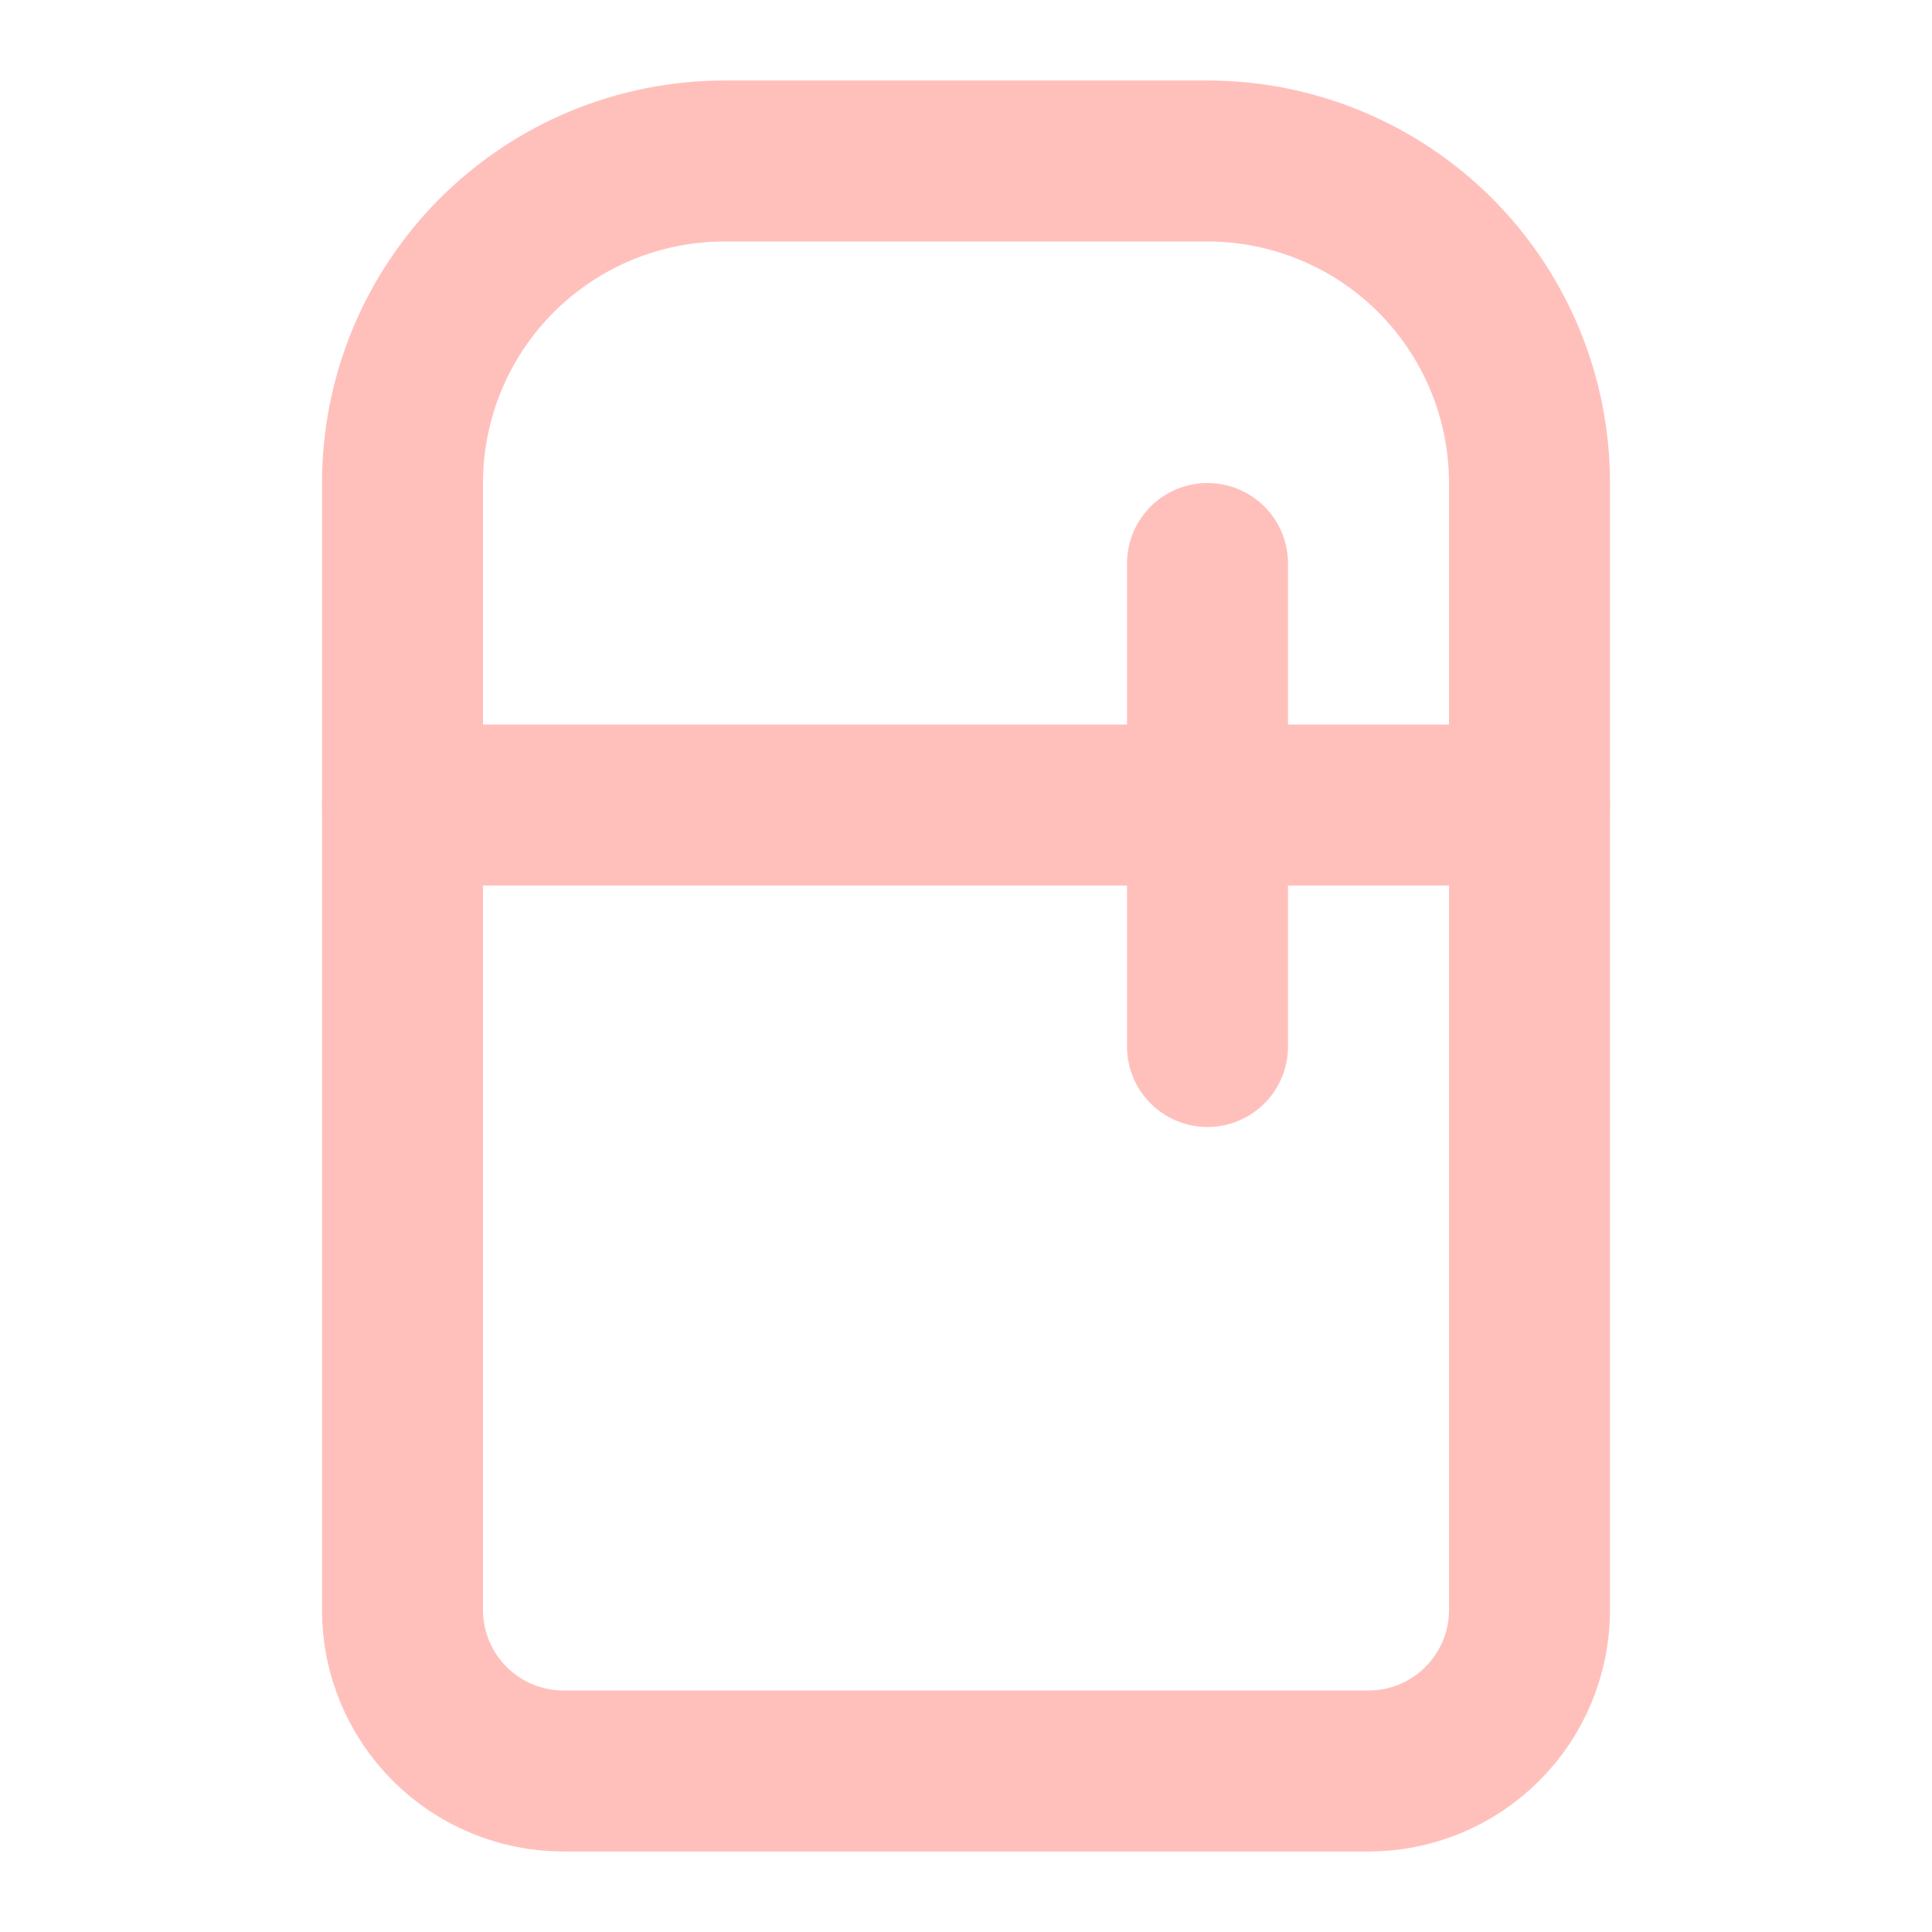
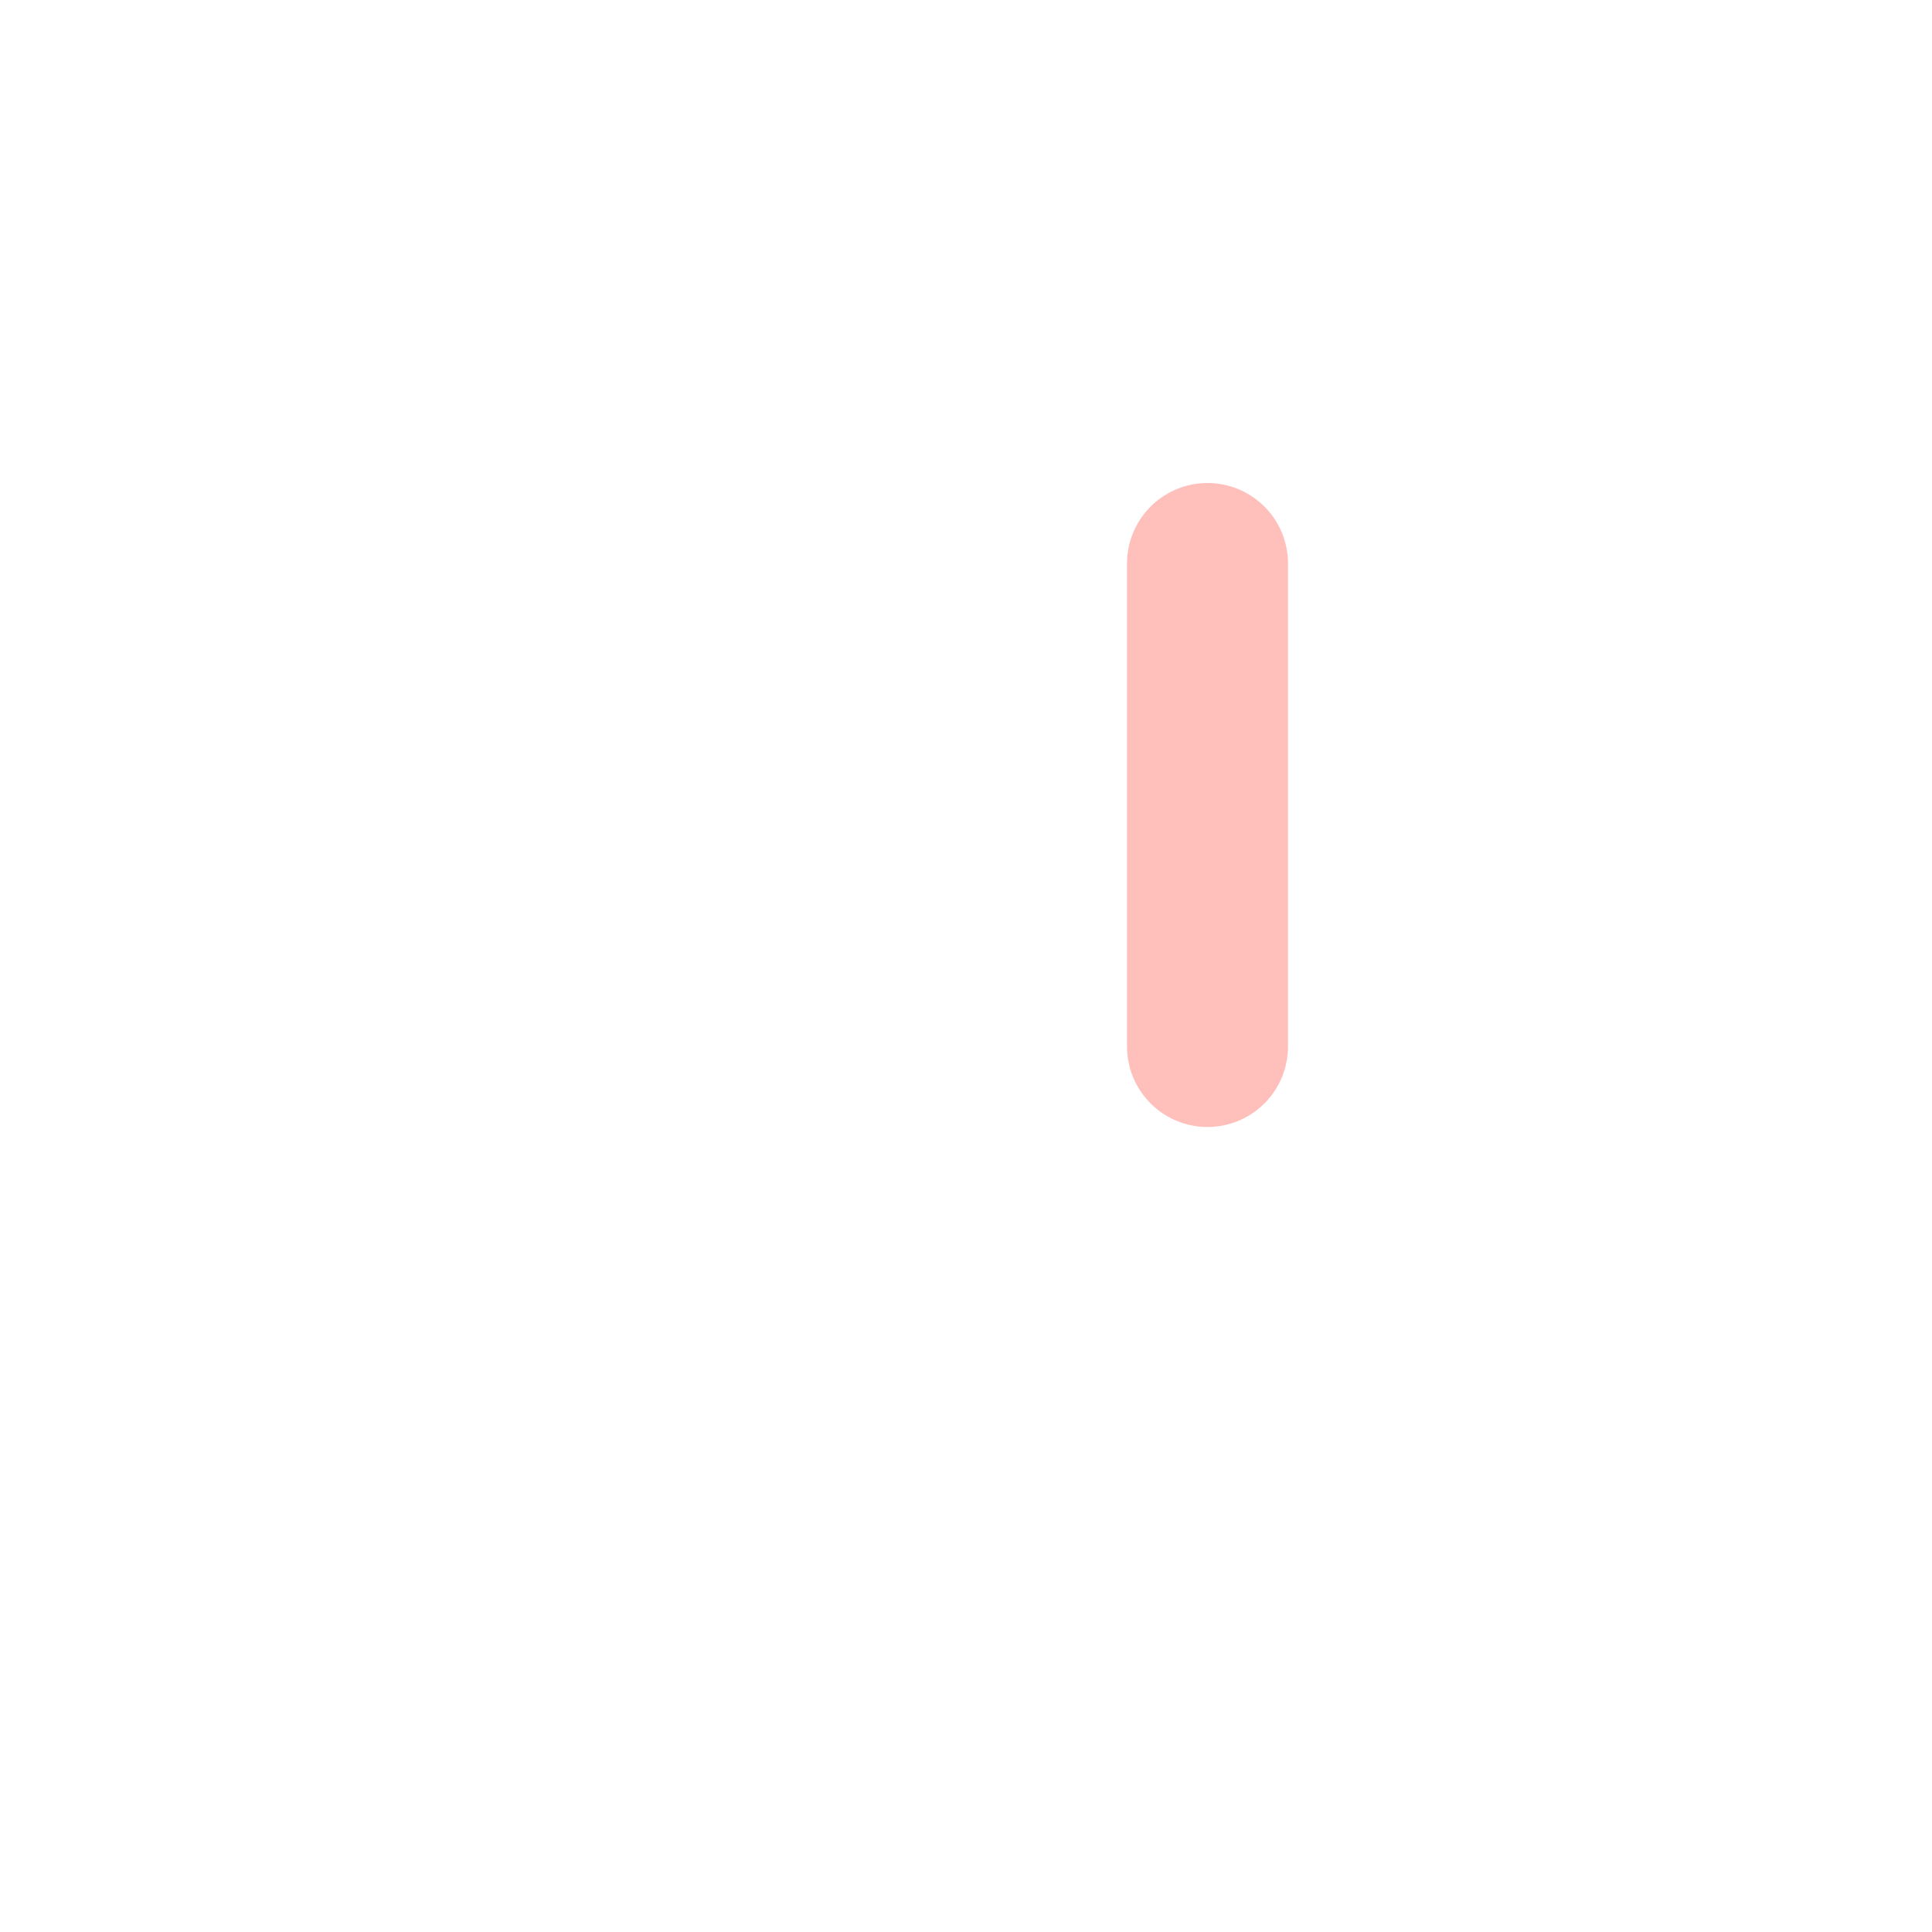
<svg xmlns="http://www.w3.org/2000/svg" width="48" height="48" viewBox="0 0 48 48" fill="none">
-   <path d="M10 12C10 9.878 10.843 7.843 12.343 6.343C13.843 4.843 15.878 4 18 4H30C32.122 4 34.157 4.843 35.657 6.343C37.157 7.843 38 9.878 38 12V40C38 41.061 37.579 42.078 36.828 42.828C36.078 43.579 35.061 44 34 44H14C12.939 44 11.922 43.579 11.172 42.828C10.421 42.078 10 41.061 10 40V12Z" stroke="#FFC0BC" stroke-width="4" stroke-linecap="round" stroke-linejoin="round" />
-   <path d="M10 20H38" stroke="#FFC0BC" stroke-width="4" stroke-linecap="round" stroke-linejoin="round" />
  <path d="M30 14V26" stroke="#FFC0BC" stroke-width="4" stroke-linecap="round" stroke-linejoin="round" />
</svg>